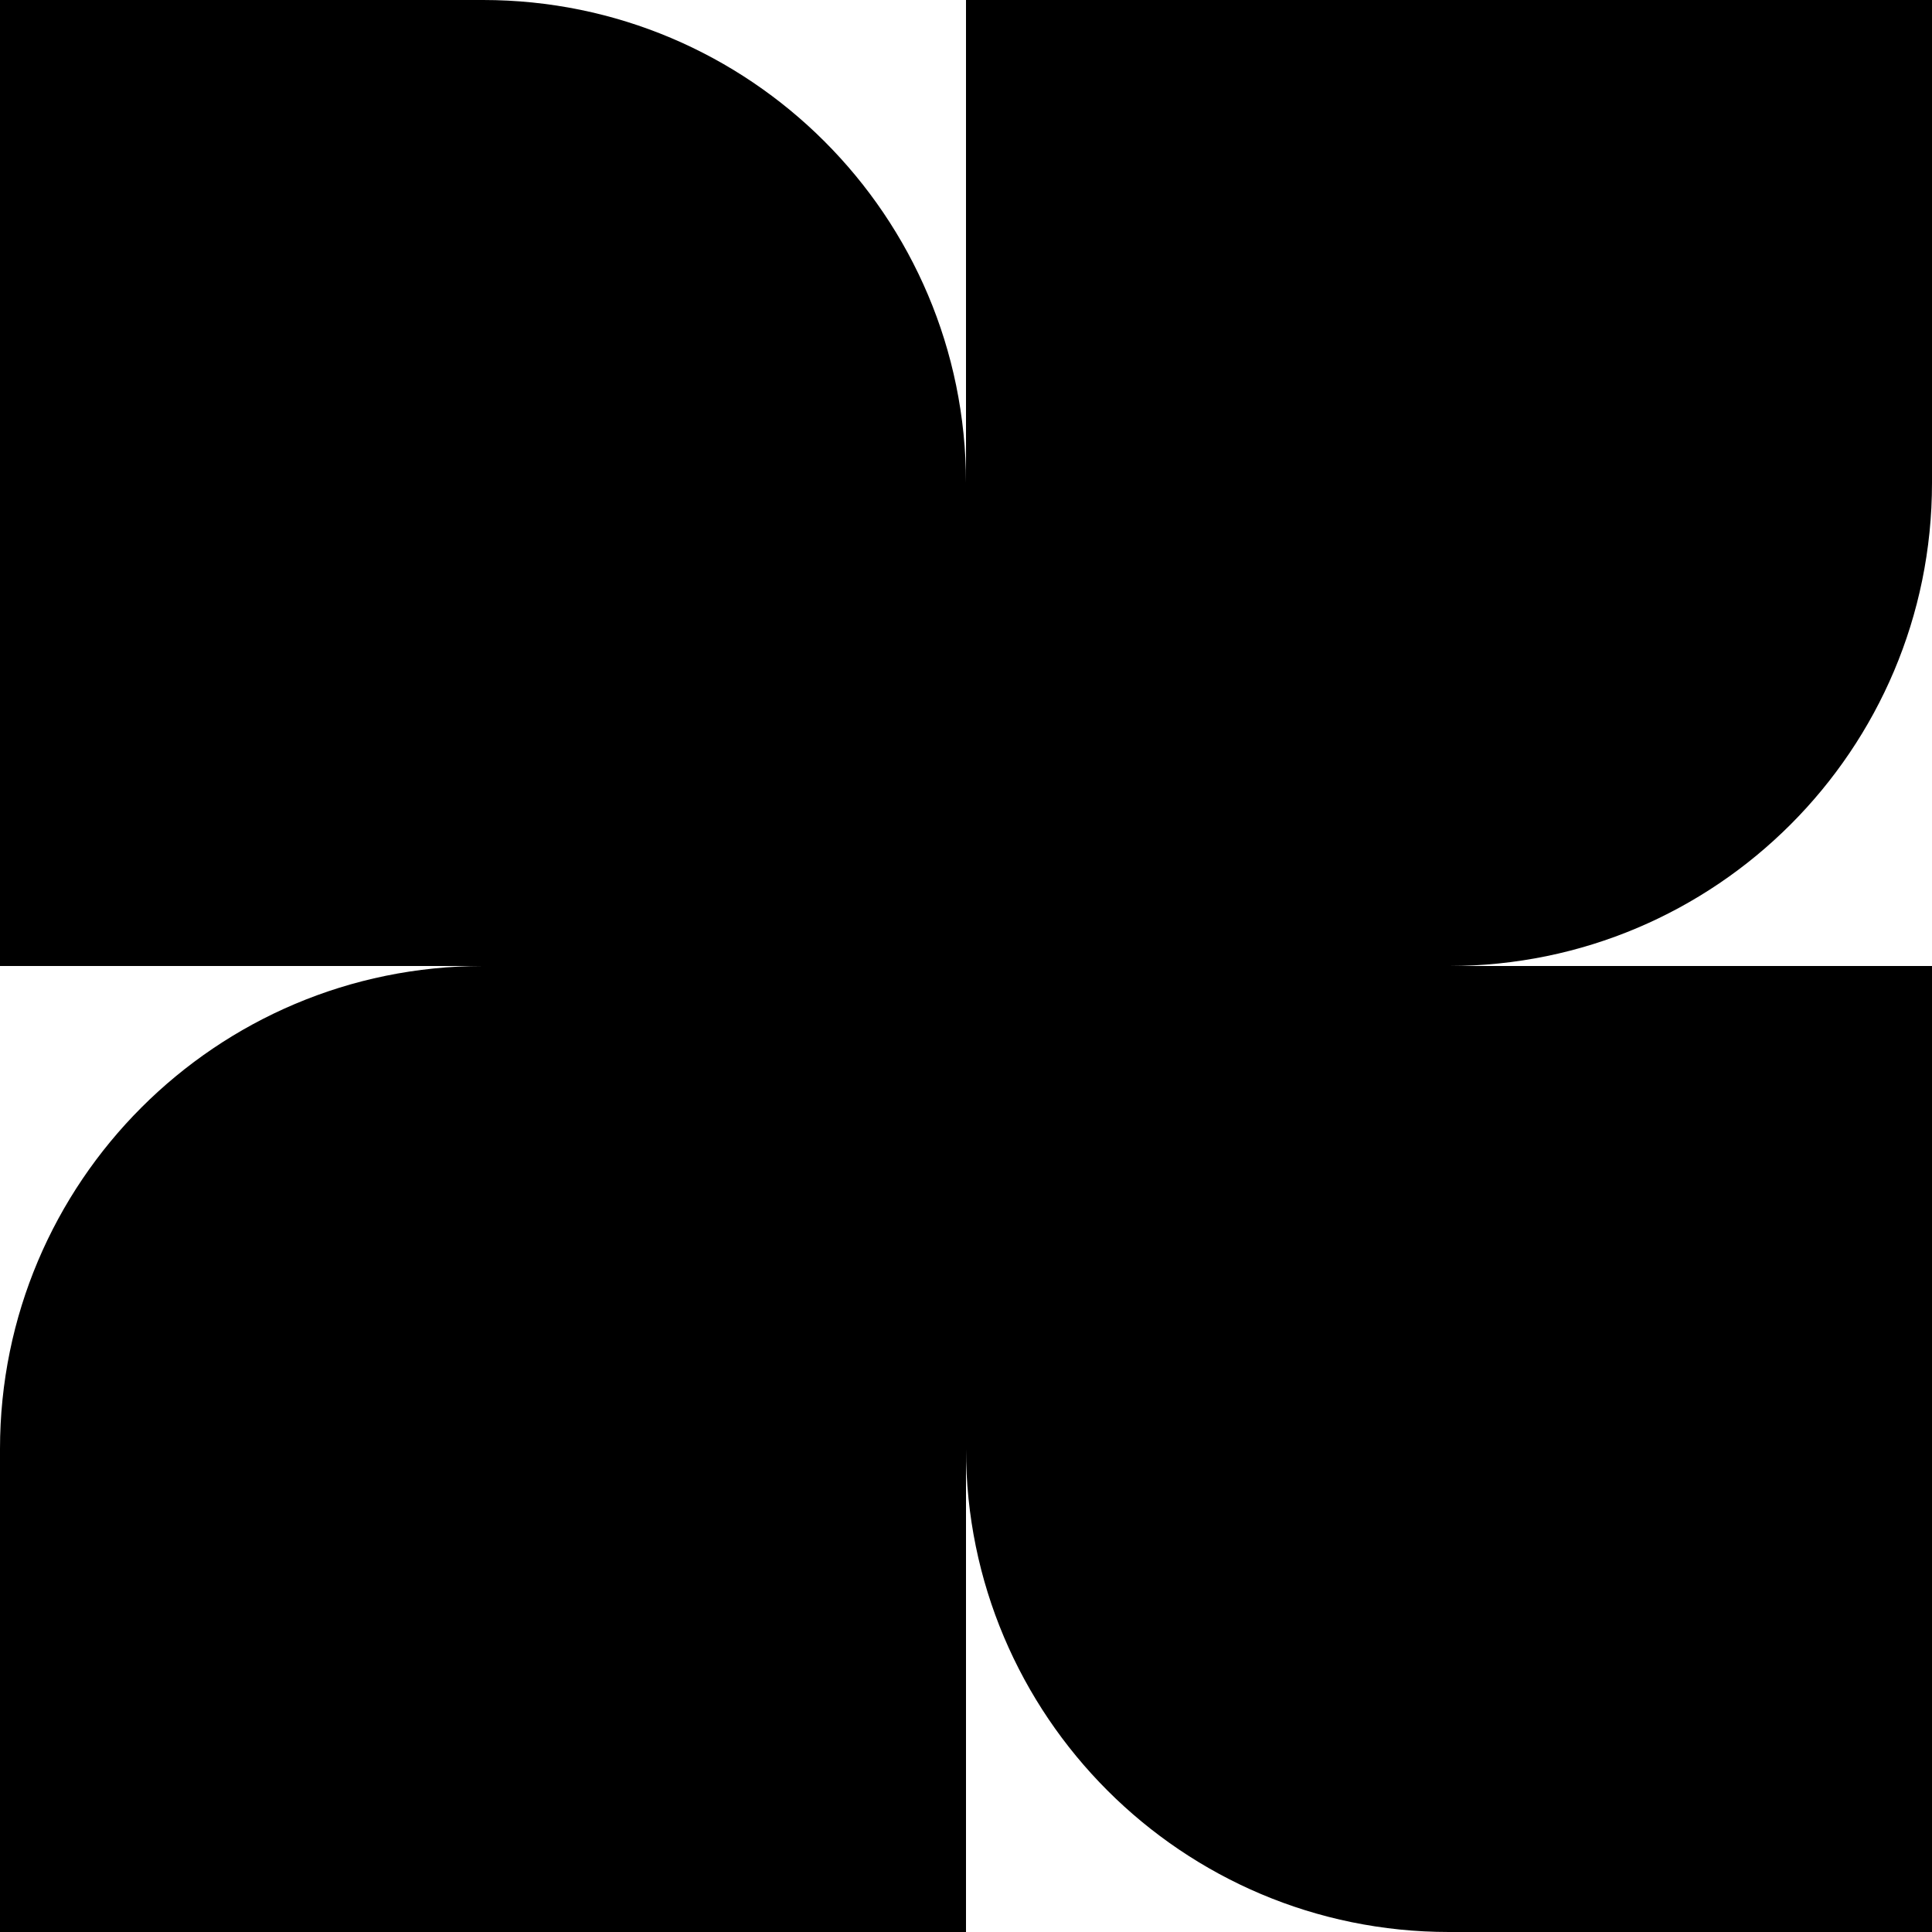
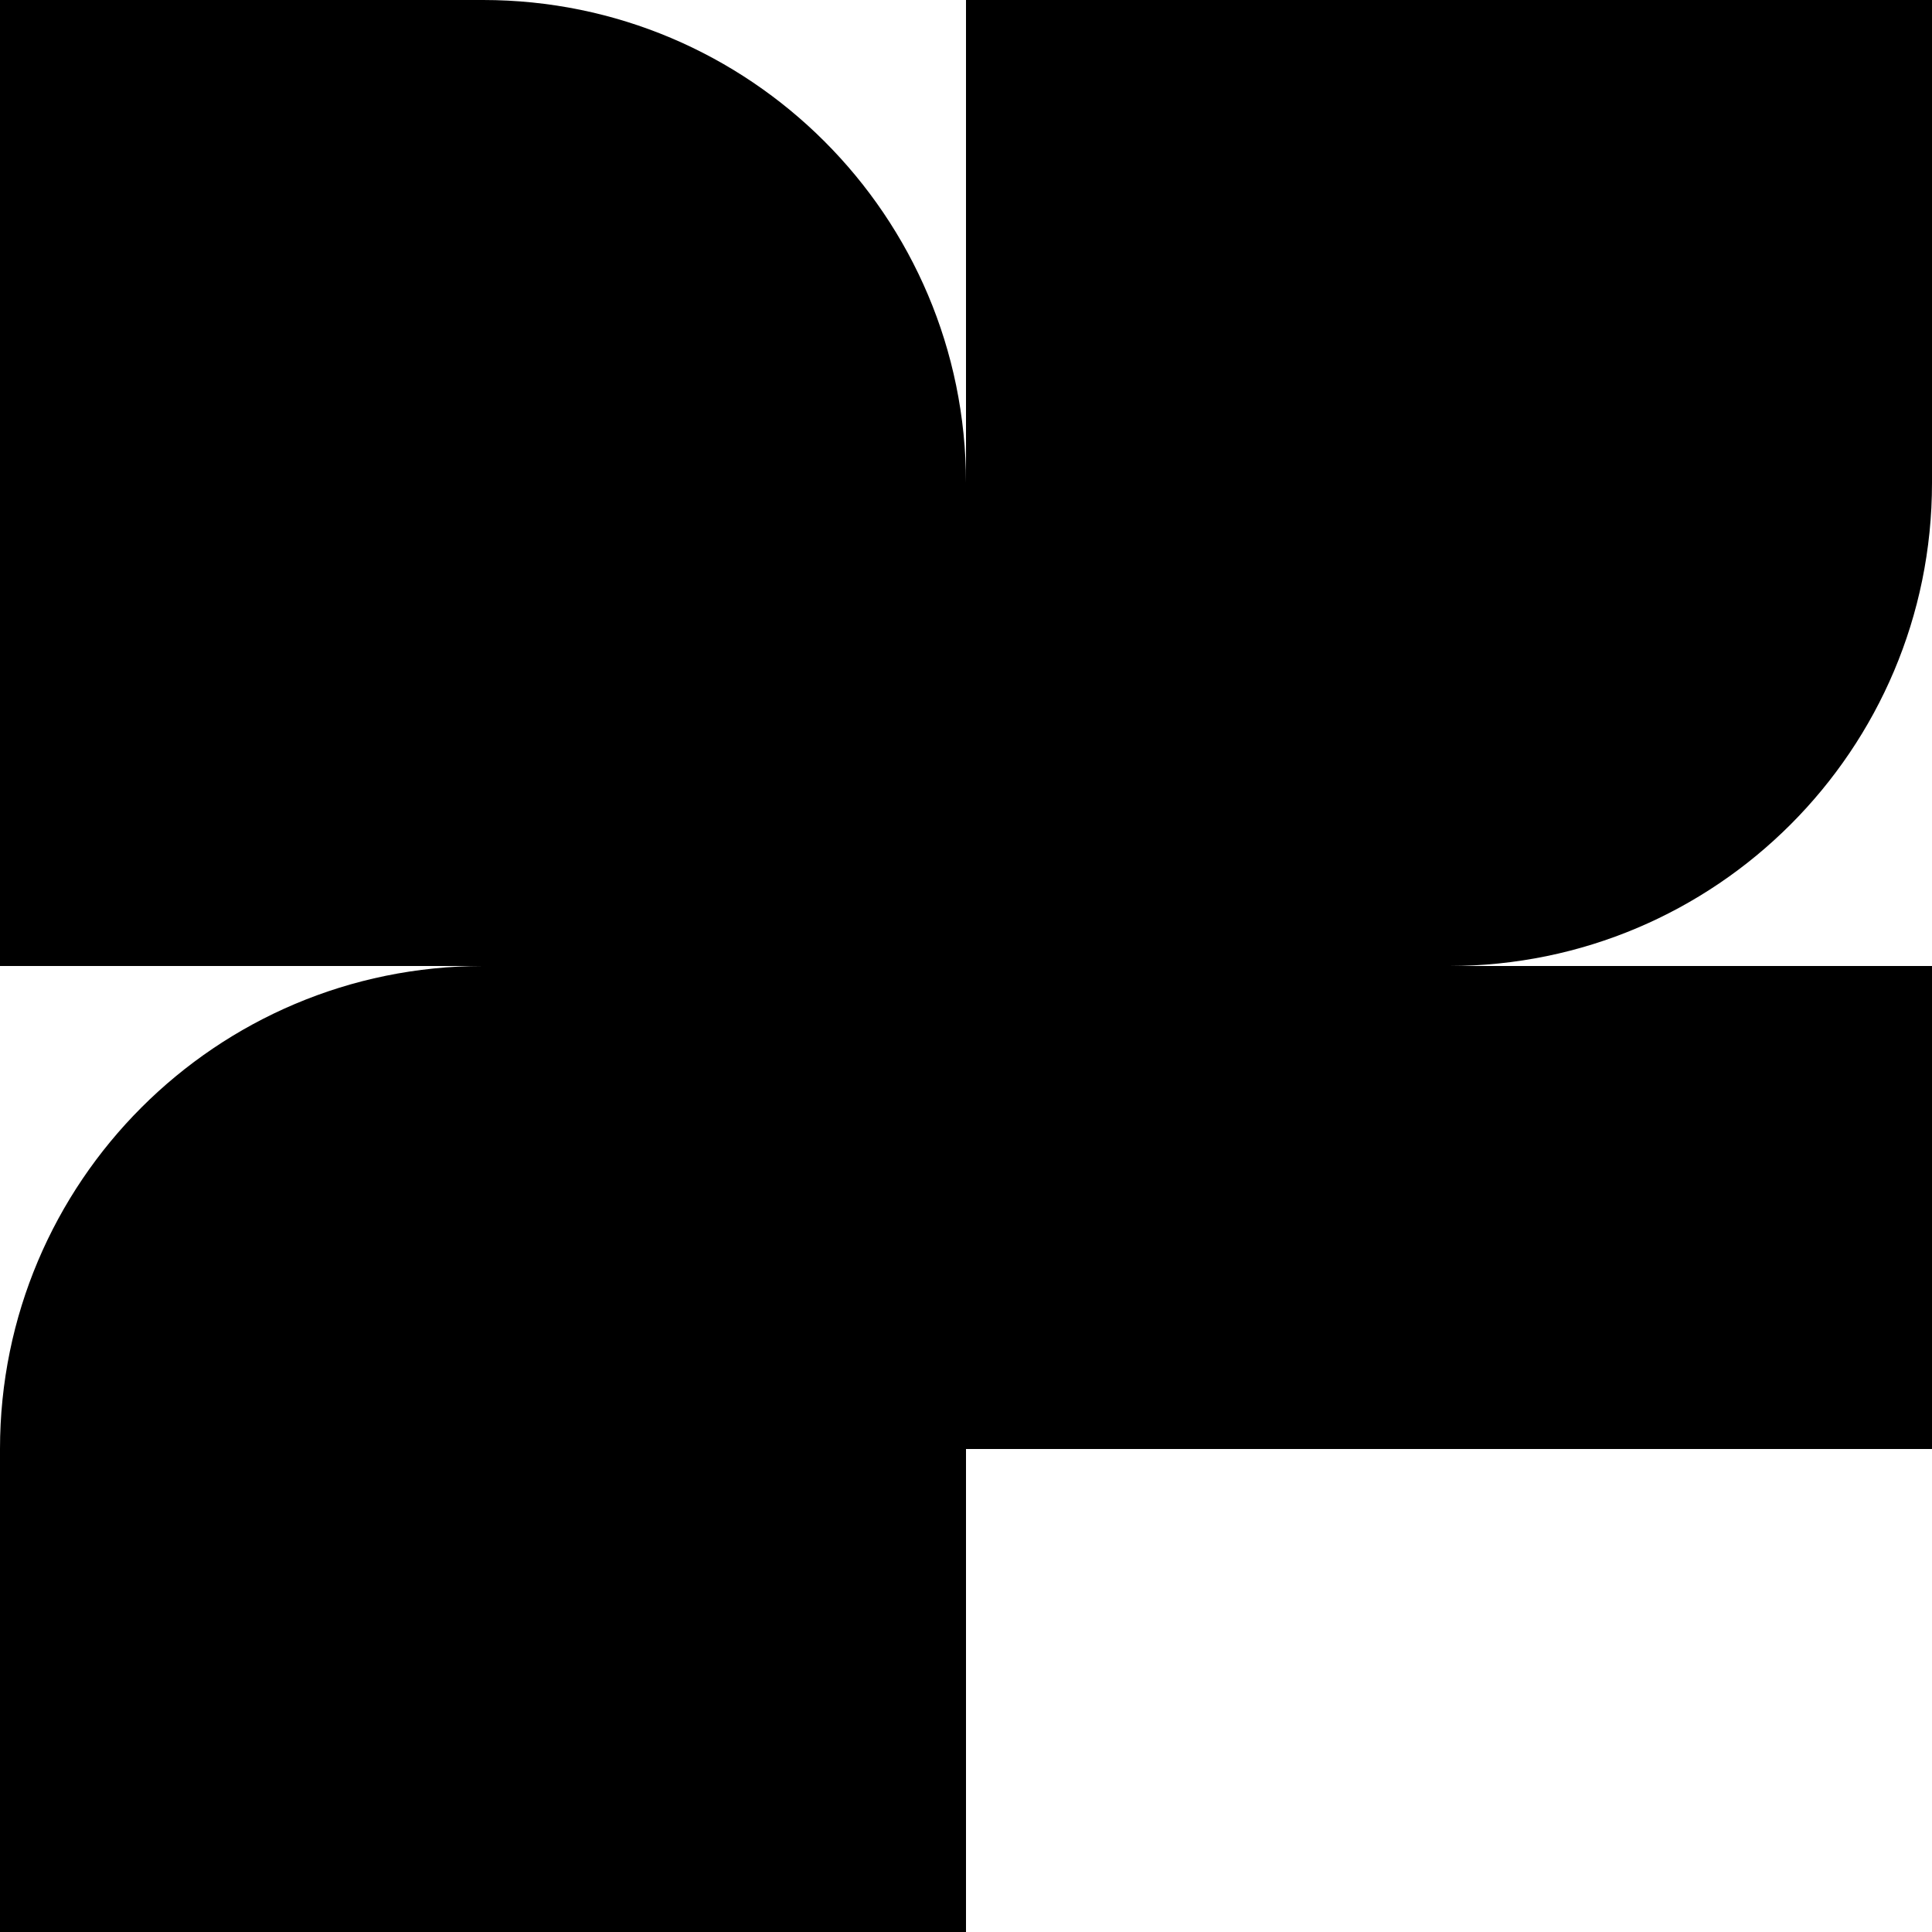
<svg xmlns="http://www.w3.org/2000/svg" width="100" height="100" viewBox="0 0 100 100" fill="none">
-   <path fill-rule="evenodd" clip-rule="evenodd" d="M100 25V2.18557e-06L50 0V24.99C49.995 11.188 38.804 2.18557e-06 25 2.18557e-06H1.09279e-06V50H25C11.193 50 -6.0353e-07 61.193 0 75L1.09279e-06 100H50V75C50 88.807 61.193 100 75 100H100V50H75.01C88.812 49.995 100 38.804 100 25Z" fill="black" />
+   <path fill-rule="evenodd" clip-rule="evenodd" d="M100 25V2.18557e-06L50 0V24.99C49.995 11.188 38.804 2.18557e-06 25 2.18557e-06H1.09279e-06V50H25C11.193 50 -6.0353e-07 61.193 0 75L1.09279e-06 100H50V75H100V50H75.01C88.812 49.995 100 38.804 100 25Z" fill="black" />
</svg>